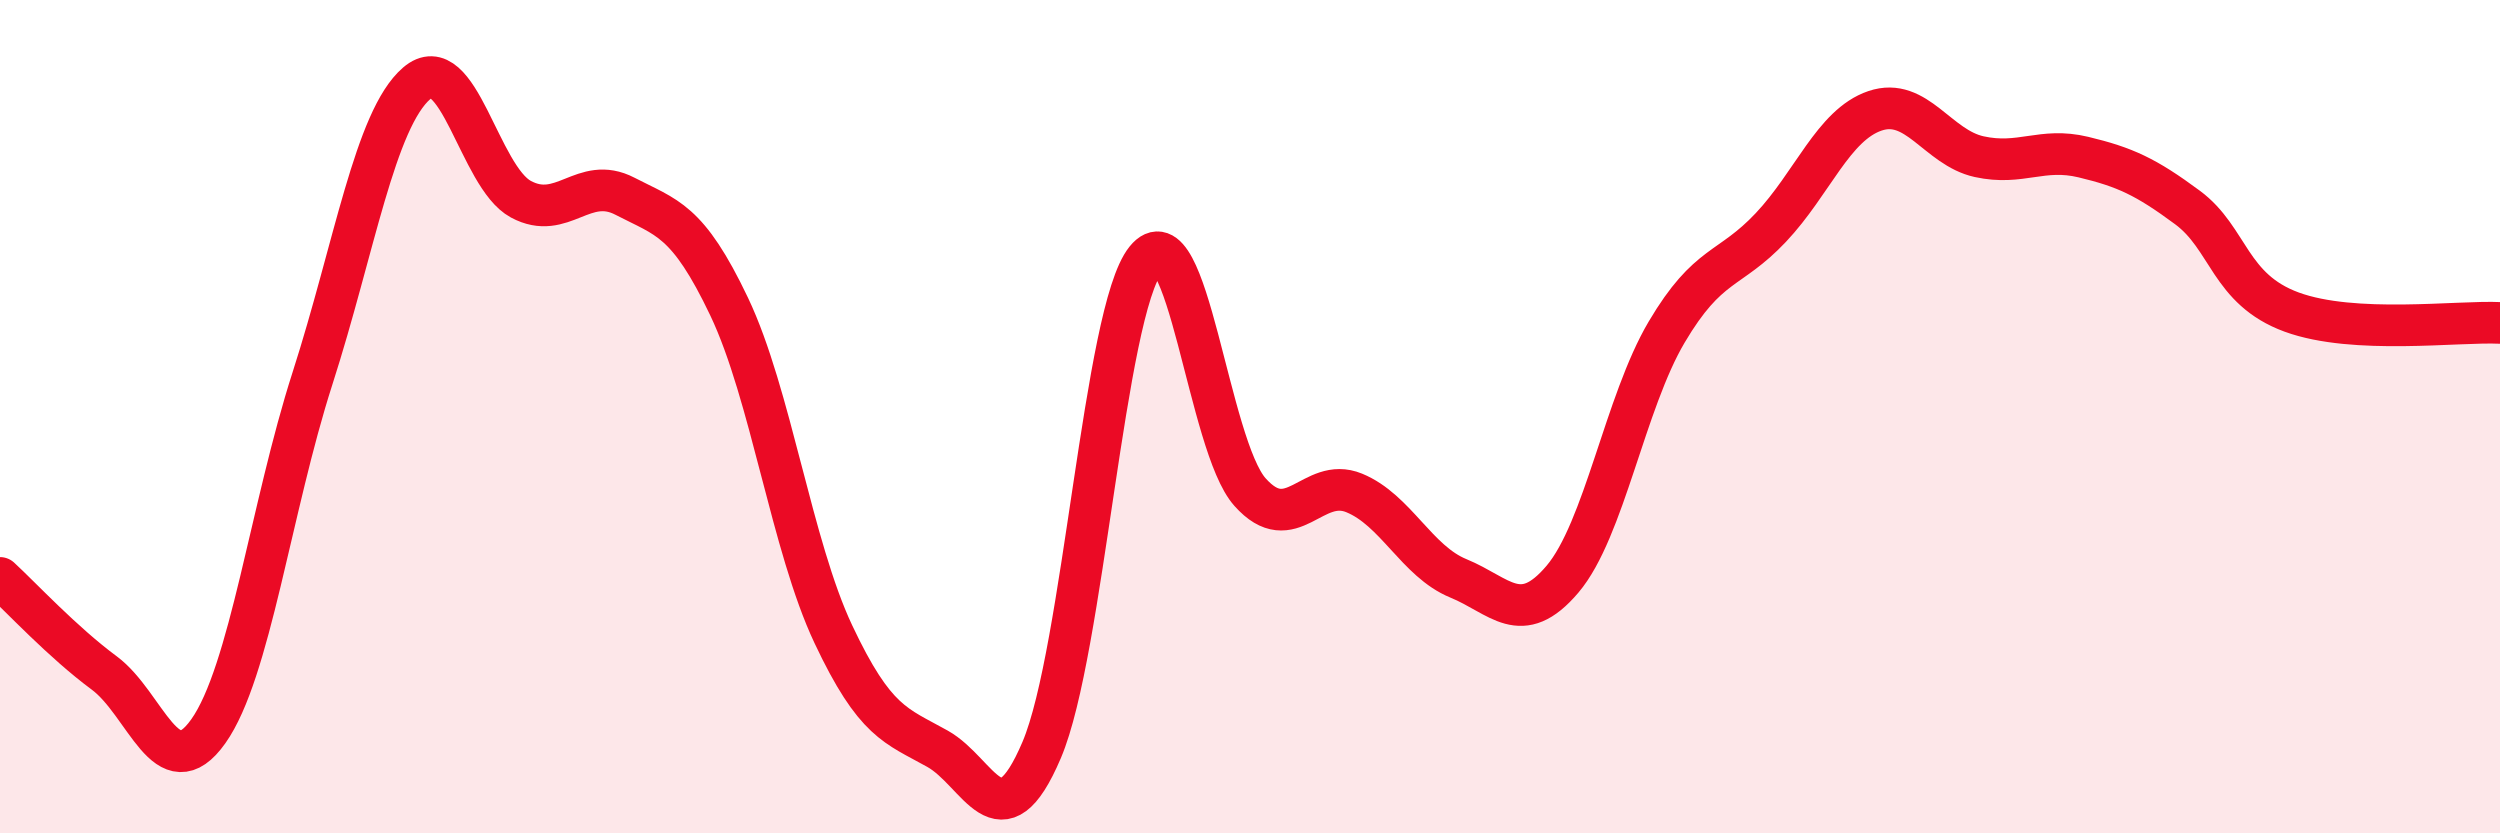
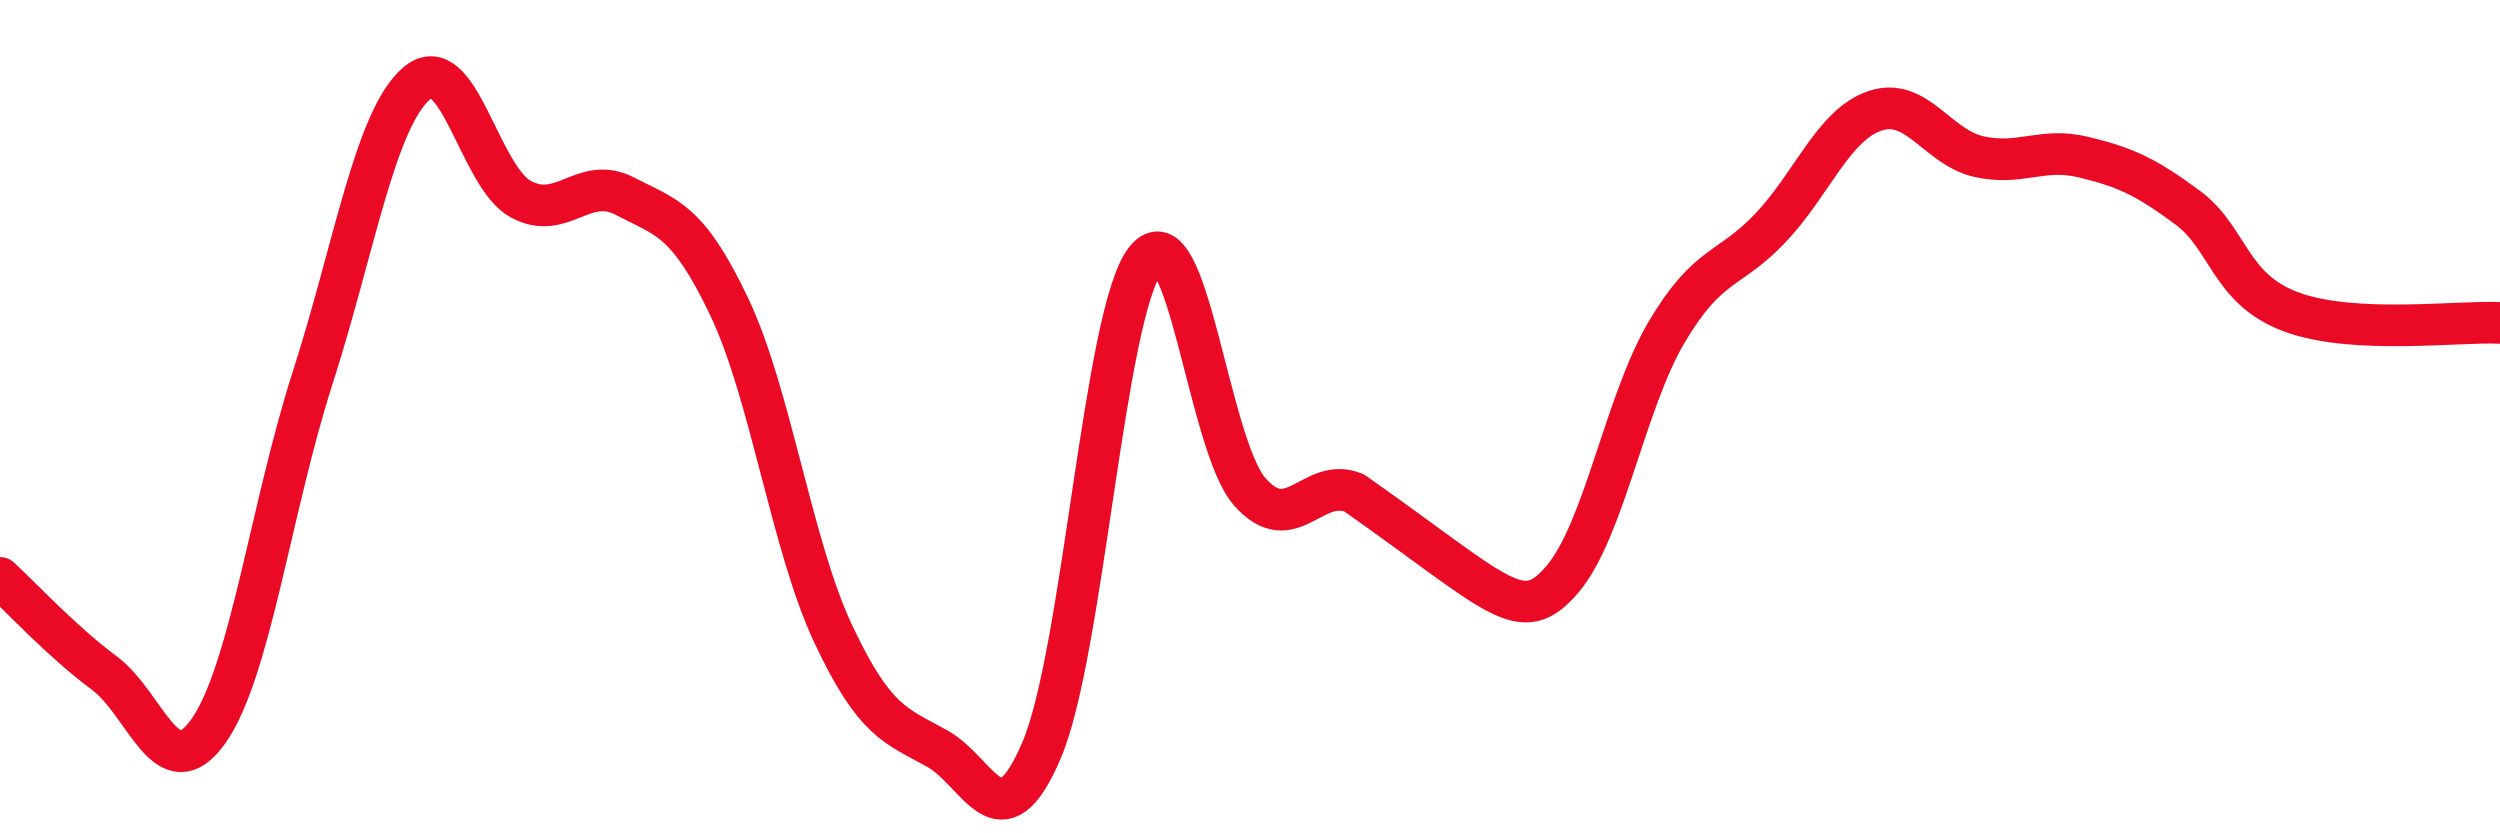
<svg xmlns="http://www.w3.org/2000/svg" width="60" height="20" viewBox="0 0 60 20">
-   <path d="M 0,13.87 C 0.5,14.33 1.5,15.41 2.5,16.15 C 3.5,16.89 4,18.96 5,17.55 C 6,16.14 6.5,12.19 7.5,9.08 C 8.5,5.97 9,2.86 10,2 C 11,1.14 11.5,4.24 12.5,4.78 C 13.5,5.32 14,4.19 15,4.71 C 16,5.23 16.5,5.26 17.5,7.36 C 18.5,9.46 19,13.1 20,15.22 C 21,17.34 21.5,17.41 22.5,17.97 C 23.5,18.53 24,20.35 25,18 C 26,15.65 26.5,7.47 27.5,6.23 C 28.5,4.99 29,10.69 30,11.81 C 31,12.93 31.5,11.42 32.5,11.83 C 33.5,12.24 34,13.47 35,13.88 C 36,14.29 36.5,15.08 37.5,13.9 C 38.5,12.72 39,9.66 40,7.97 C 41,6.28 41.5,6.52 42.5,5.46 C 43.5,4.4 44,3 45,2.66 C 46,2.32 46.5,3.54 47.5,3.76 C 48.5,3.98 49,3.53 50,3.77 C 51,4.01 51.5,4.24 52.5,4.98 C 53.5,5.72 53.5,6.94 55,7.49 C 56.5,8.04 59,7.7 60,7.75L60 20L0 20Z" fill="#EB0A25" opacity="0.1" stroke-linecap="round" stroke-linejoin="round" />
-   <path d="M 0,13.87 C 0.5,14.33 1.5,15.41 2.5,16.15 C 3.5,16.89 4,18.96 5,17.55 C 6,16.14 6.5,12.19 7.5,9.08 C 8.5,5.97 9,2.86 10,2 C 11,1.14 11.5,4.24 12.5,4.78 C 13.5,5.32 14,4.19 15,4.71 C 16,5.23 16.5,5.26 17.5,7.36 C 18.5,9.46 19,13.1 20,15.22 C 21,17.34 21.5,17.41 22.5,17.97 C 23.5,18.53 24,20.35 25,18 C 26,15.65 26.5,7.47 27.5,6.23 C 28.5,4.99 29,10.69 30,11.81 C 31,12.93 31.5,11.42 32.5,11.83 C 33.5,12.24 34,13.47 35,13.88 C 36,14.29 36.5,15.08 37.5,13.9 C 38.5,12.72 39,9.66 40,7.97 C 41,6.28 41.5,6.52 42.5,5.46 C 43.5,4.4 44,3 45,2.66 C 46,2.32 46.5,3.54 47.5,3.76 C 48.5,3.98 49,3.53 50,3.77 C 51,4.01 51.5,4.24 52.5,4.98 C 53.5,5.72 53.5,6.94 55,7.49 C 56.5,8.04 59,7.7 60,7.75" stroke="#EB0A25" stroke-width="1" fill="none" stroke-linecap="round" stroke-linejoin="round" />
+   <path d="M 0,13.87 C 0.5,14.33 1.5,15.41 2.5,16.15 C 3.5,16.89 4,18.96 5,17.55 C 6,16.14 6.5,12.19 7.5,9.08 C 8.5,5.97 9,2.86 10,2 C 11,1.14 11.5,4.24 12.5,4.78 C 13.5,5.32 14,4.19 15,4.71 C 16,5.23 16.5,5.26 17.5,7.36 C 18.5,9.46 19,13.1 20,15.22 C 21,17.34 21.5,17.41 22.5,17.97 C 23.5,18.53 24,20.35 25,18 C 26,15.65 26.5,7.47 27.5,6.23 C 28.5,4.99 29,10.69 30,11.81 C 31,12.93 31.5,11.42 32.5,11.83 C 36,14.29 36.5,15.08 37.5,13.9 C 38.5,12.72 39,9.66 40,7.97 C 41,6.28 41.5,6.52 42.5,5.46 C 43.5,4.4 44,3 45,2.66 C 46,2.32 46.5,3.54 47.5,3.76 C 48.5,3.98 49,3.53 50,3.77 C 51,4.01 51.5,4.24 52.5,4.98 C 53.5,5.72 53.5,6.94 55,7.49 C 56.5,8.04 59,7.7 60,7.75" stroke="#EB0A25" stroke-width="1" fill="none" stroke-linecap="round" stroke-linejoin="round" />
</svg>